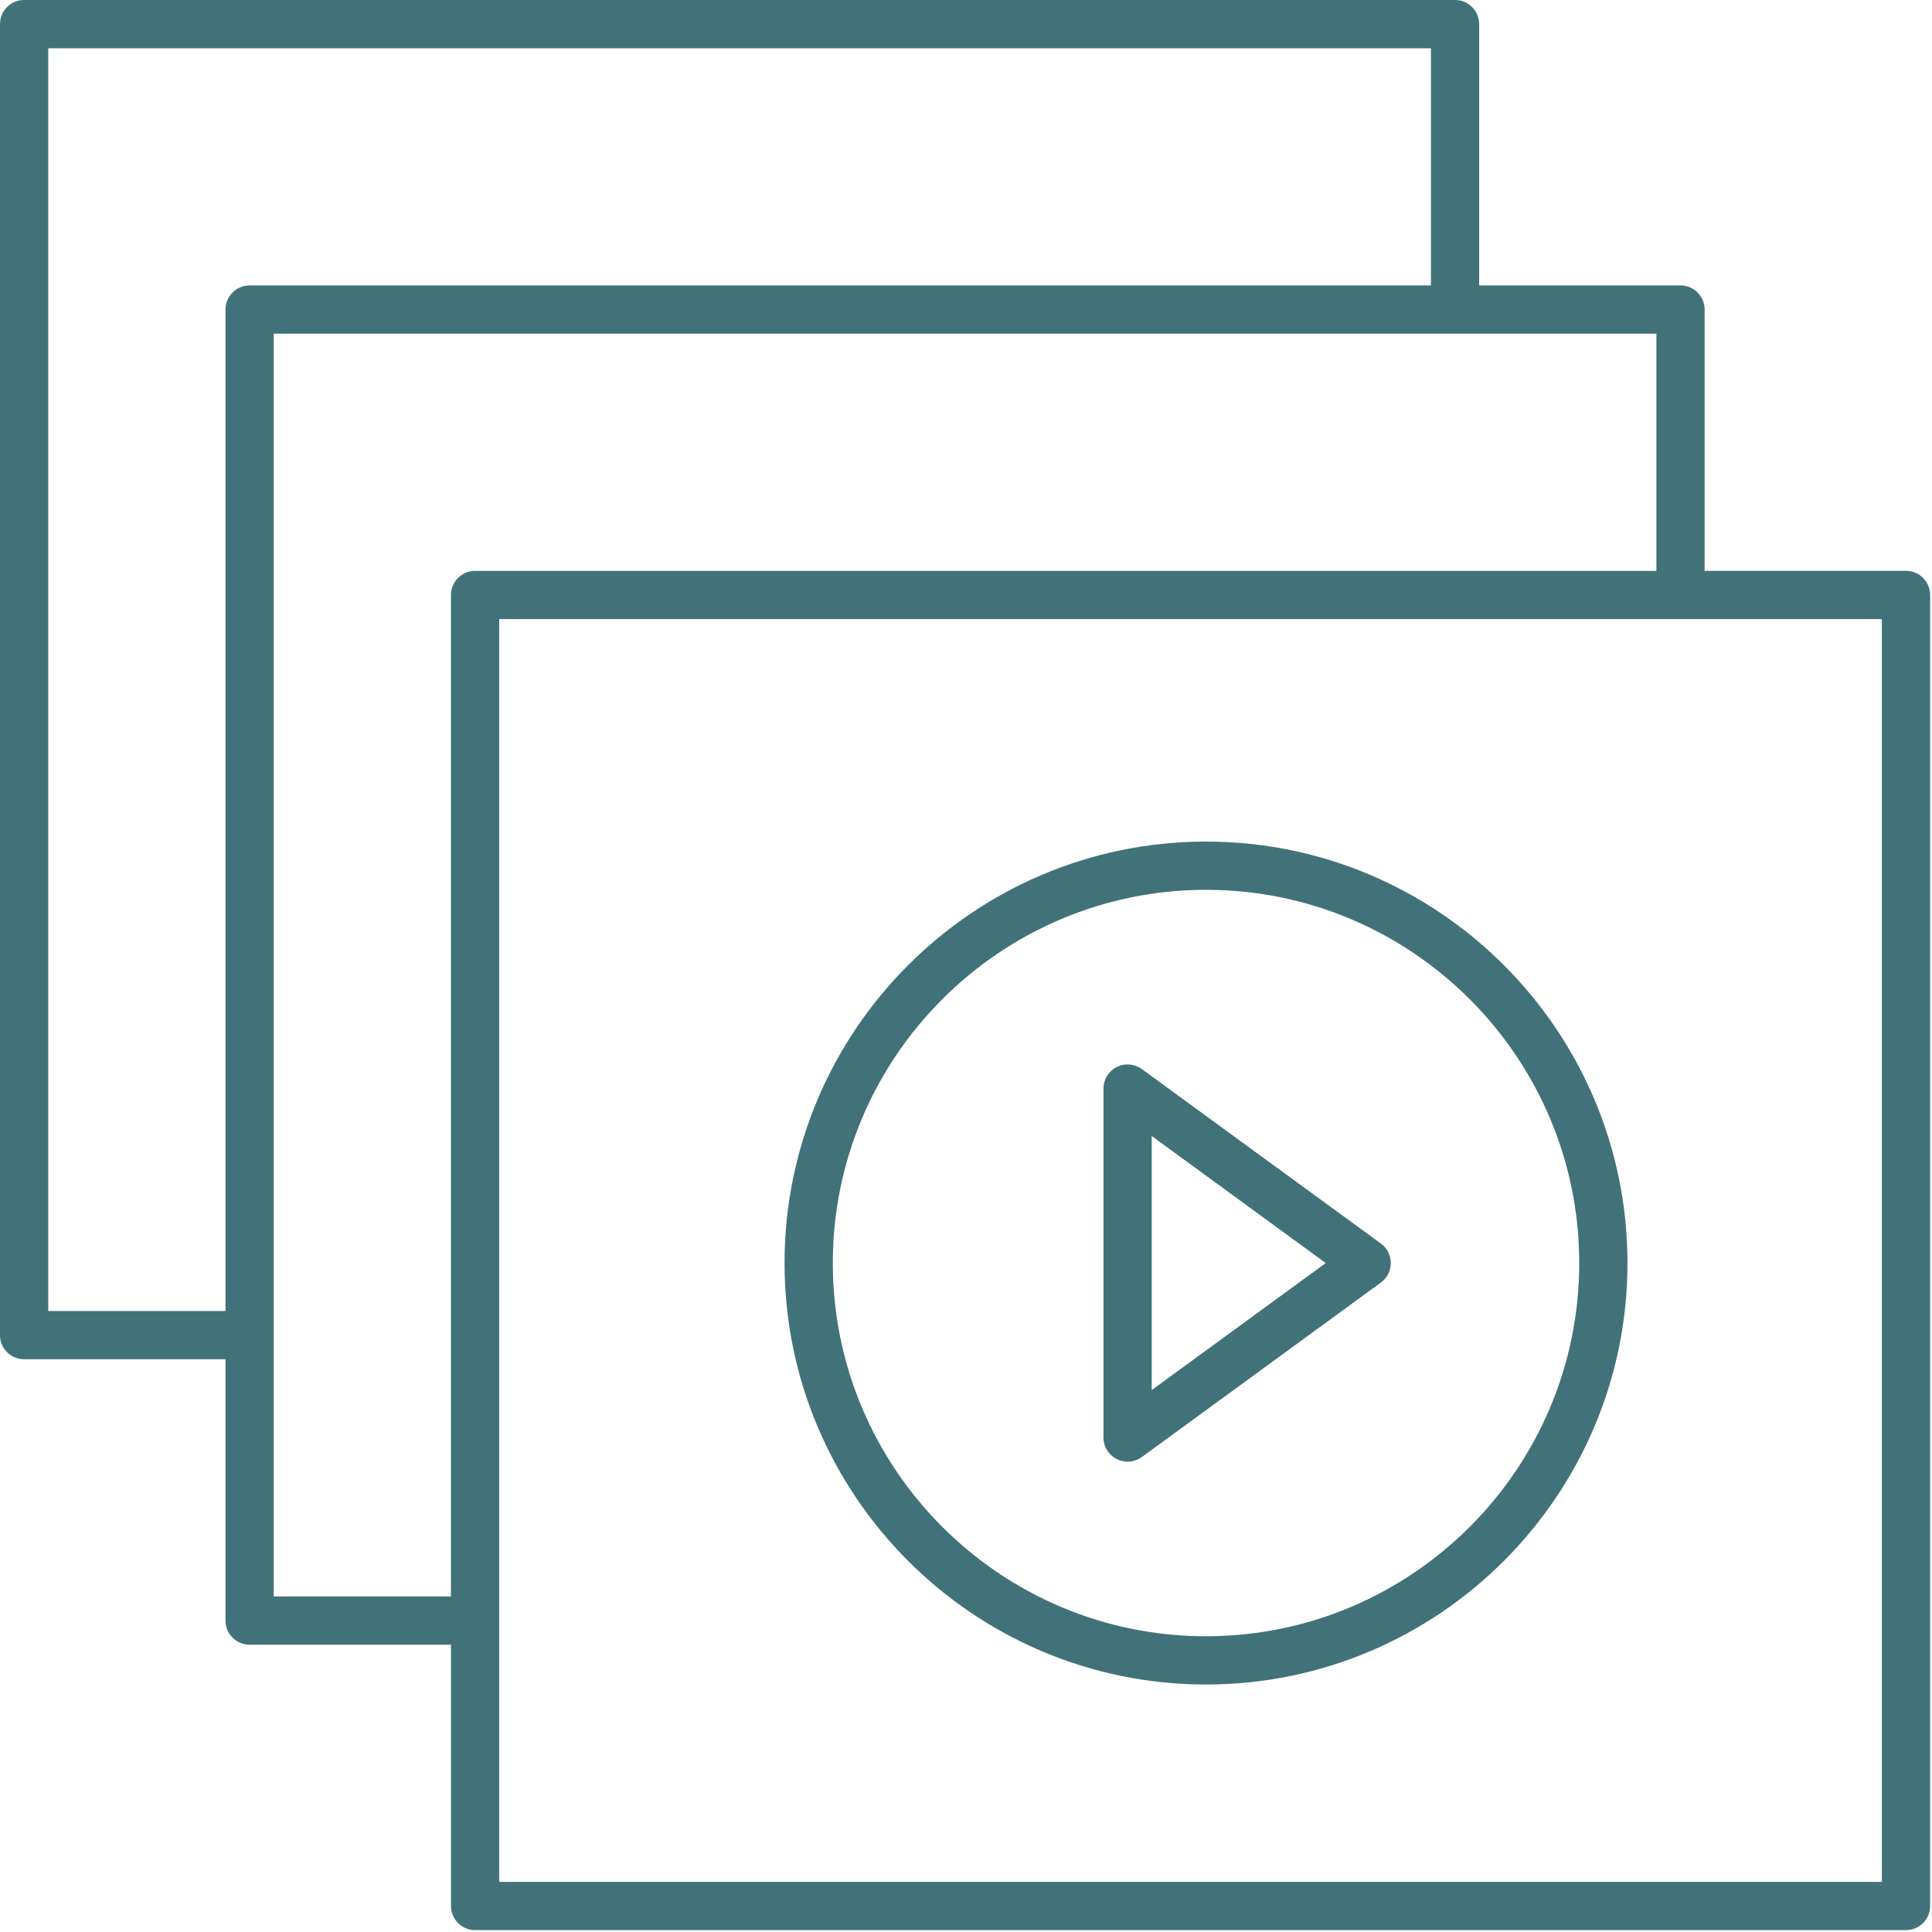
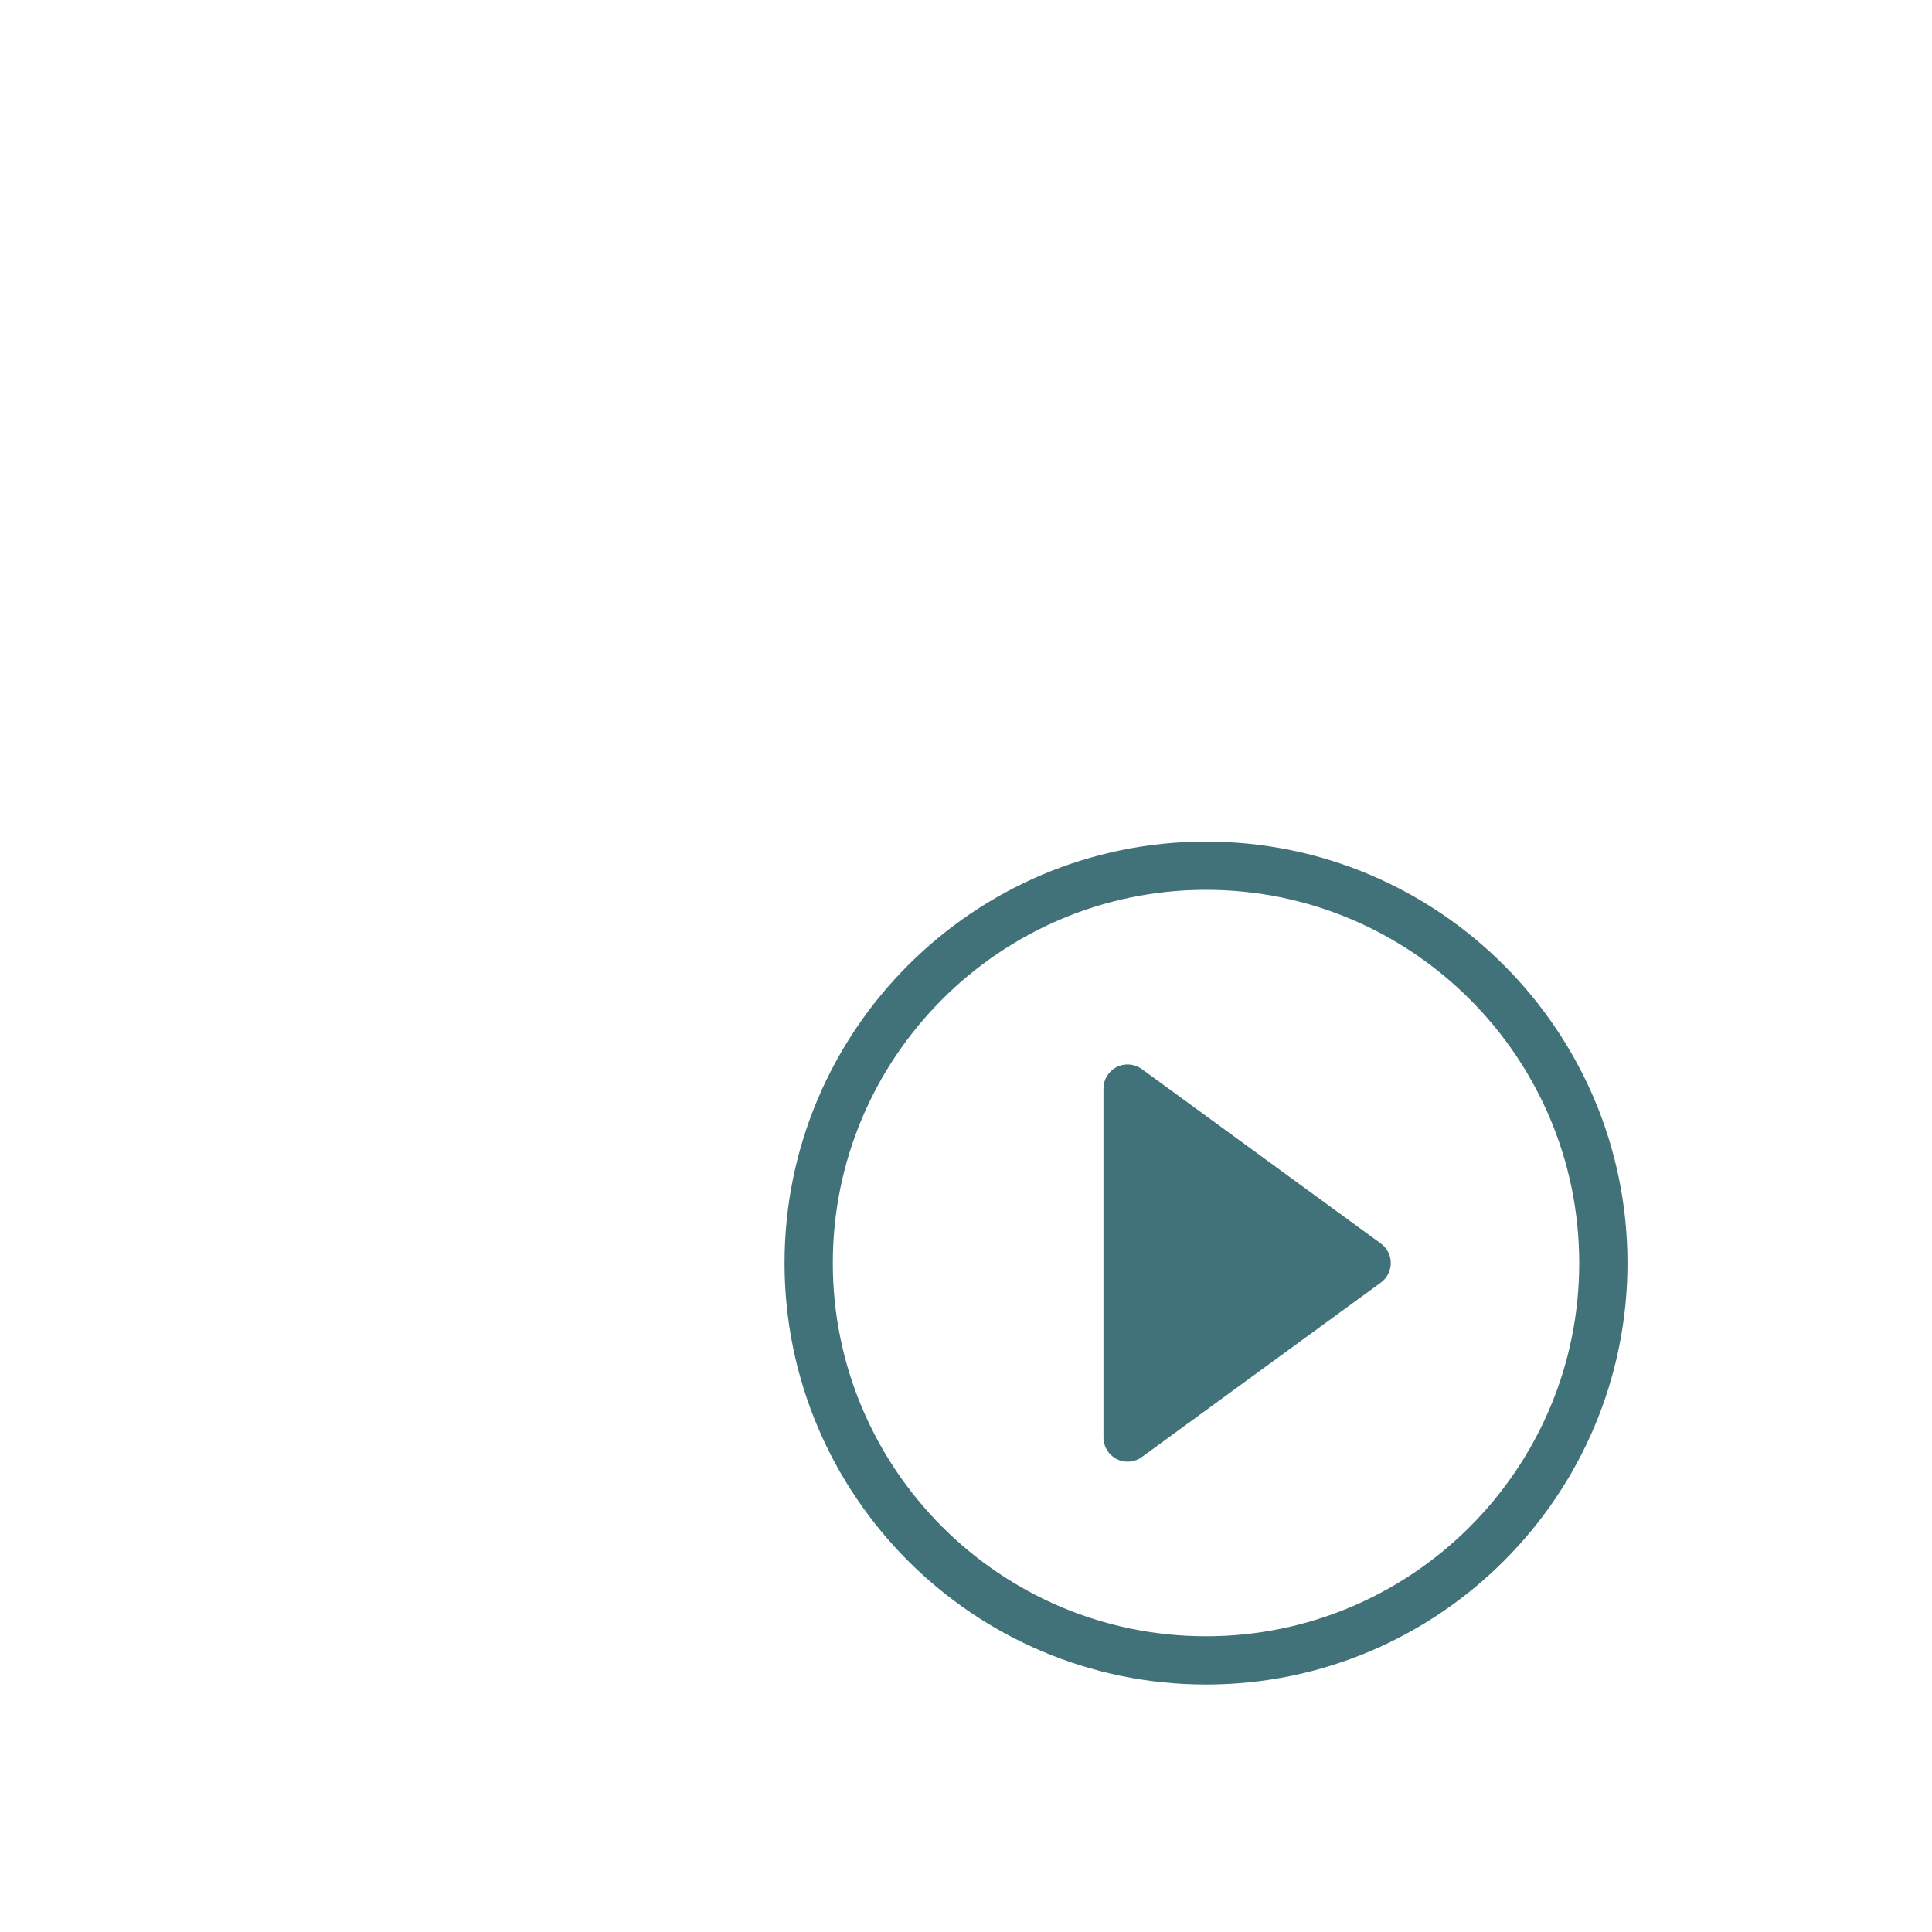
<svg xmlns="http://www.w3.org/2000/svg" width="410" height="410" viewBox="0 0 410 410" fill="none">
-   <path d="M293.047 263.9L242.313 226.872C240.751 225.735 238.698 225.572 236.973 226.442C235.253 227.312 234.172 229.079 234.172 231.009V305.07C234.172 306.995 235.252 308.762 236.973 309.637C237.71 310.011 238.504 310.19 239.292 310.19C240.357 310.19 241.417 309.857 242.313 309.207L293.047 272.174C294.368 271.211 295.146 269.675 295.146 268.037C295.147 266.399 294.368 264.863 293.047 263.9ZM244.412 294.994V241.08L281.343 268.037L244.412 294.994Z" fill="#427279" />
+   <path d="M293.047 263.9L242.313 226.872C240.751 225.735 238.698 225.572 236.973 226.442C235.253 227.312 234.172 229.079 234.172 231.009V305.07C234.172 306.995 235.252 308.762 236.973 309.637C237.71 310.011 238.504 310.19 239.292 310.19C240.357 310.19 241.417 309.857 242.313 309.207L293.047 272.174C294.368 271.211 295.146 269.675 295.146 268.037C295.147 266.399 294.368 264.863 293.047 263.9ZM244.412 294.994L281.343 268.037L244.412 294.994Z" fill="#427279" />
  <path d="M255.933 178.596C206.617 178.596 166.492 218.716 166.492 268.037C166.492 317.358 206.617 357.478 255.933 357.478C305.249 357.478 345.374 317.358 345.374 268.037C345.374 218.716 305.249 178.596 255.933 178.596ZM255.933 347.238C212.259 347.238 176.737 311.705 176.737 268.037C176.737 224.369 212.265 188.836 255.933 188.836C299.601 188.836 335.134 224.364 335.134 268.037C335.134 311.71 299.607 347.238 255.933 347.238Z" fill="#427279" />
-   <path d="M404.48 121.144H361.748V65.694C361.748 62.868 359.459 60.574 356.628 60.574H313.896V5.12C313.896 2.294 311.607 0 308.776 0H5.12C2.289 0 0 2.294 0 5.12V283.336C0 286.162 2.289 288.456 5.12 288.456H47.852V343.911C47.852 346.737 50.141 349.031 52.972 349.031H95.704V404.481C95.704 407.307 97.993 409.601 100.824 409.601H404.48C407.311 409.601 409.6 407.307 409.6 404.481V126.264C409.6 123.438 407.311 121.144 404.48 121.144ZM47.852 65.695V278.216H10.24V10.24H303.662V60.575H52.972C50.14 60.575 47.852 62.868 47.852 65.695ZM100.818 121.149C97.987 121.149 95.698 123.443 95.698 126.269V338.79H58.092V338.785V70.815H351.514V121.15L100.818 121.149ZM399.36 399.36H105.938V131.384H399.36V399.36Z" fill="#427279" />
</svg>